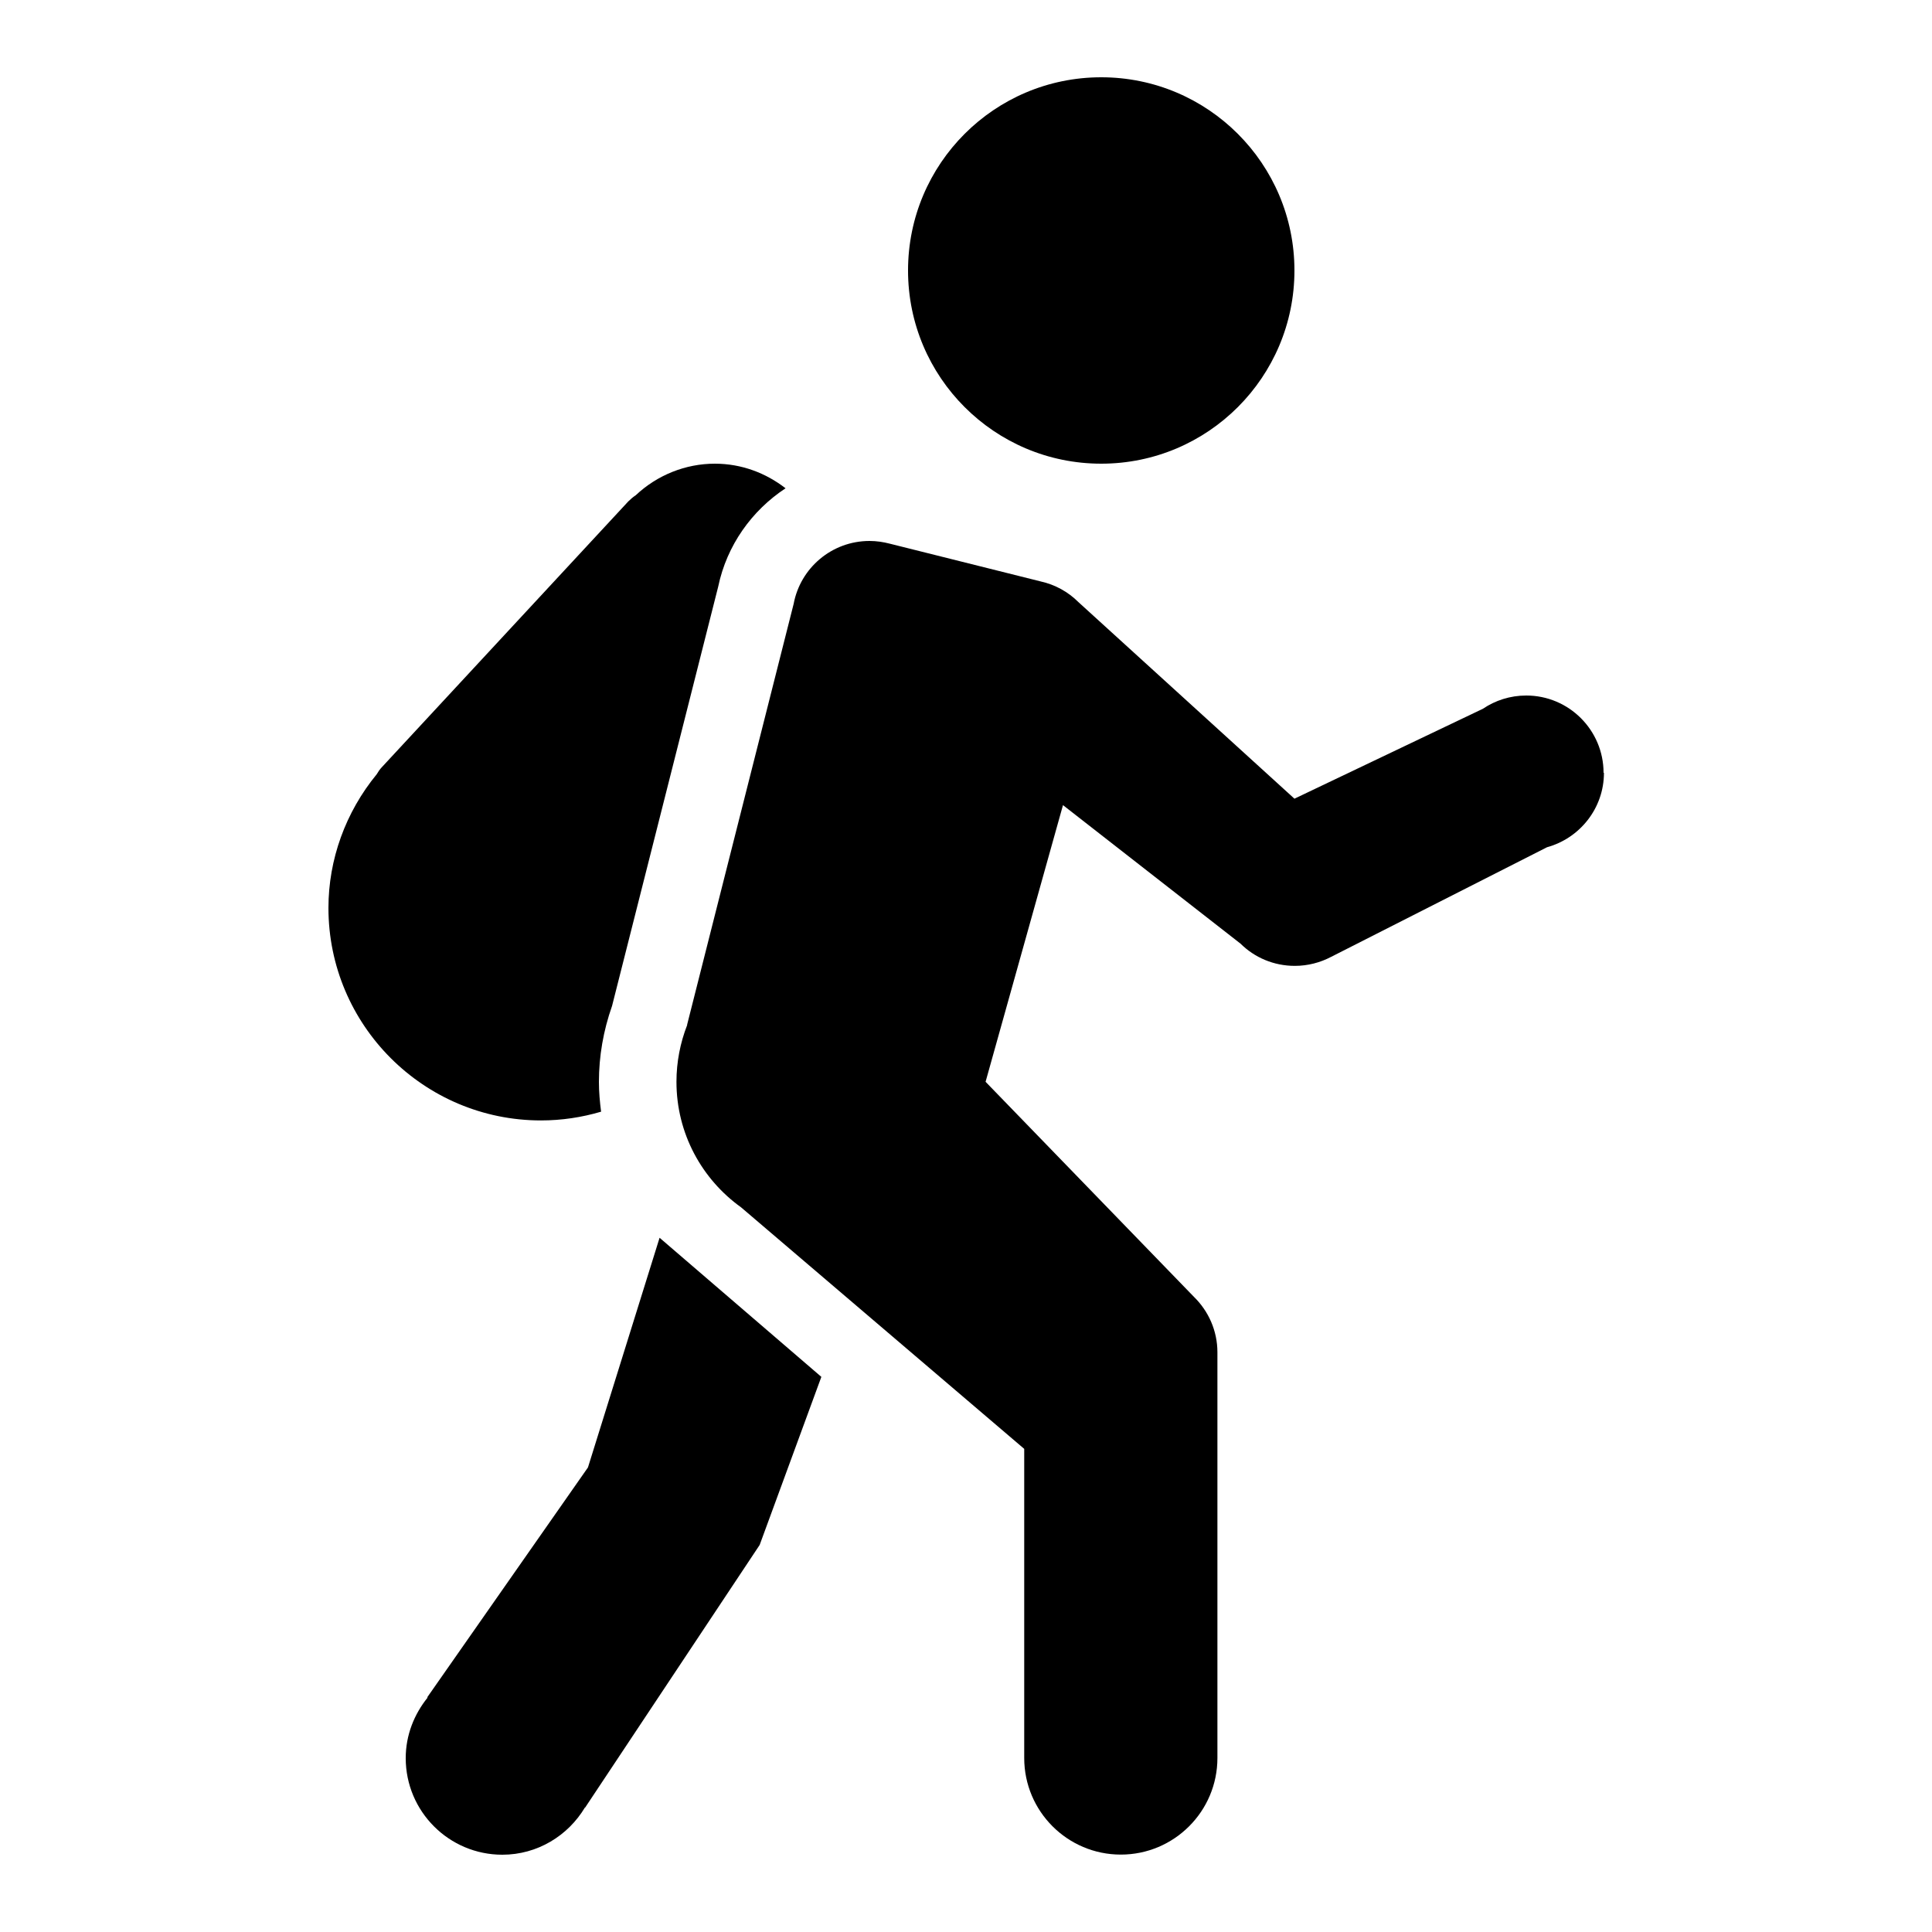
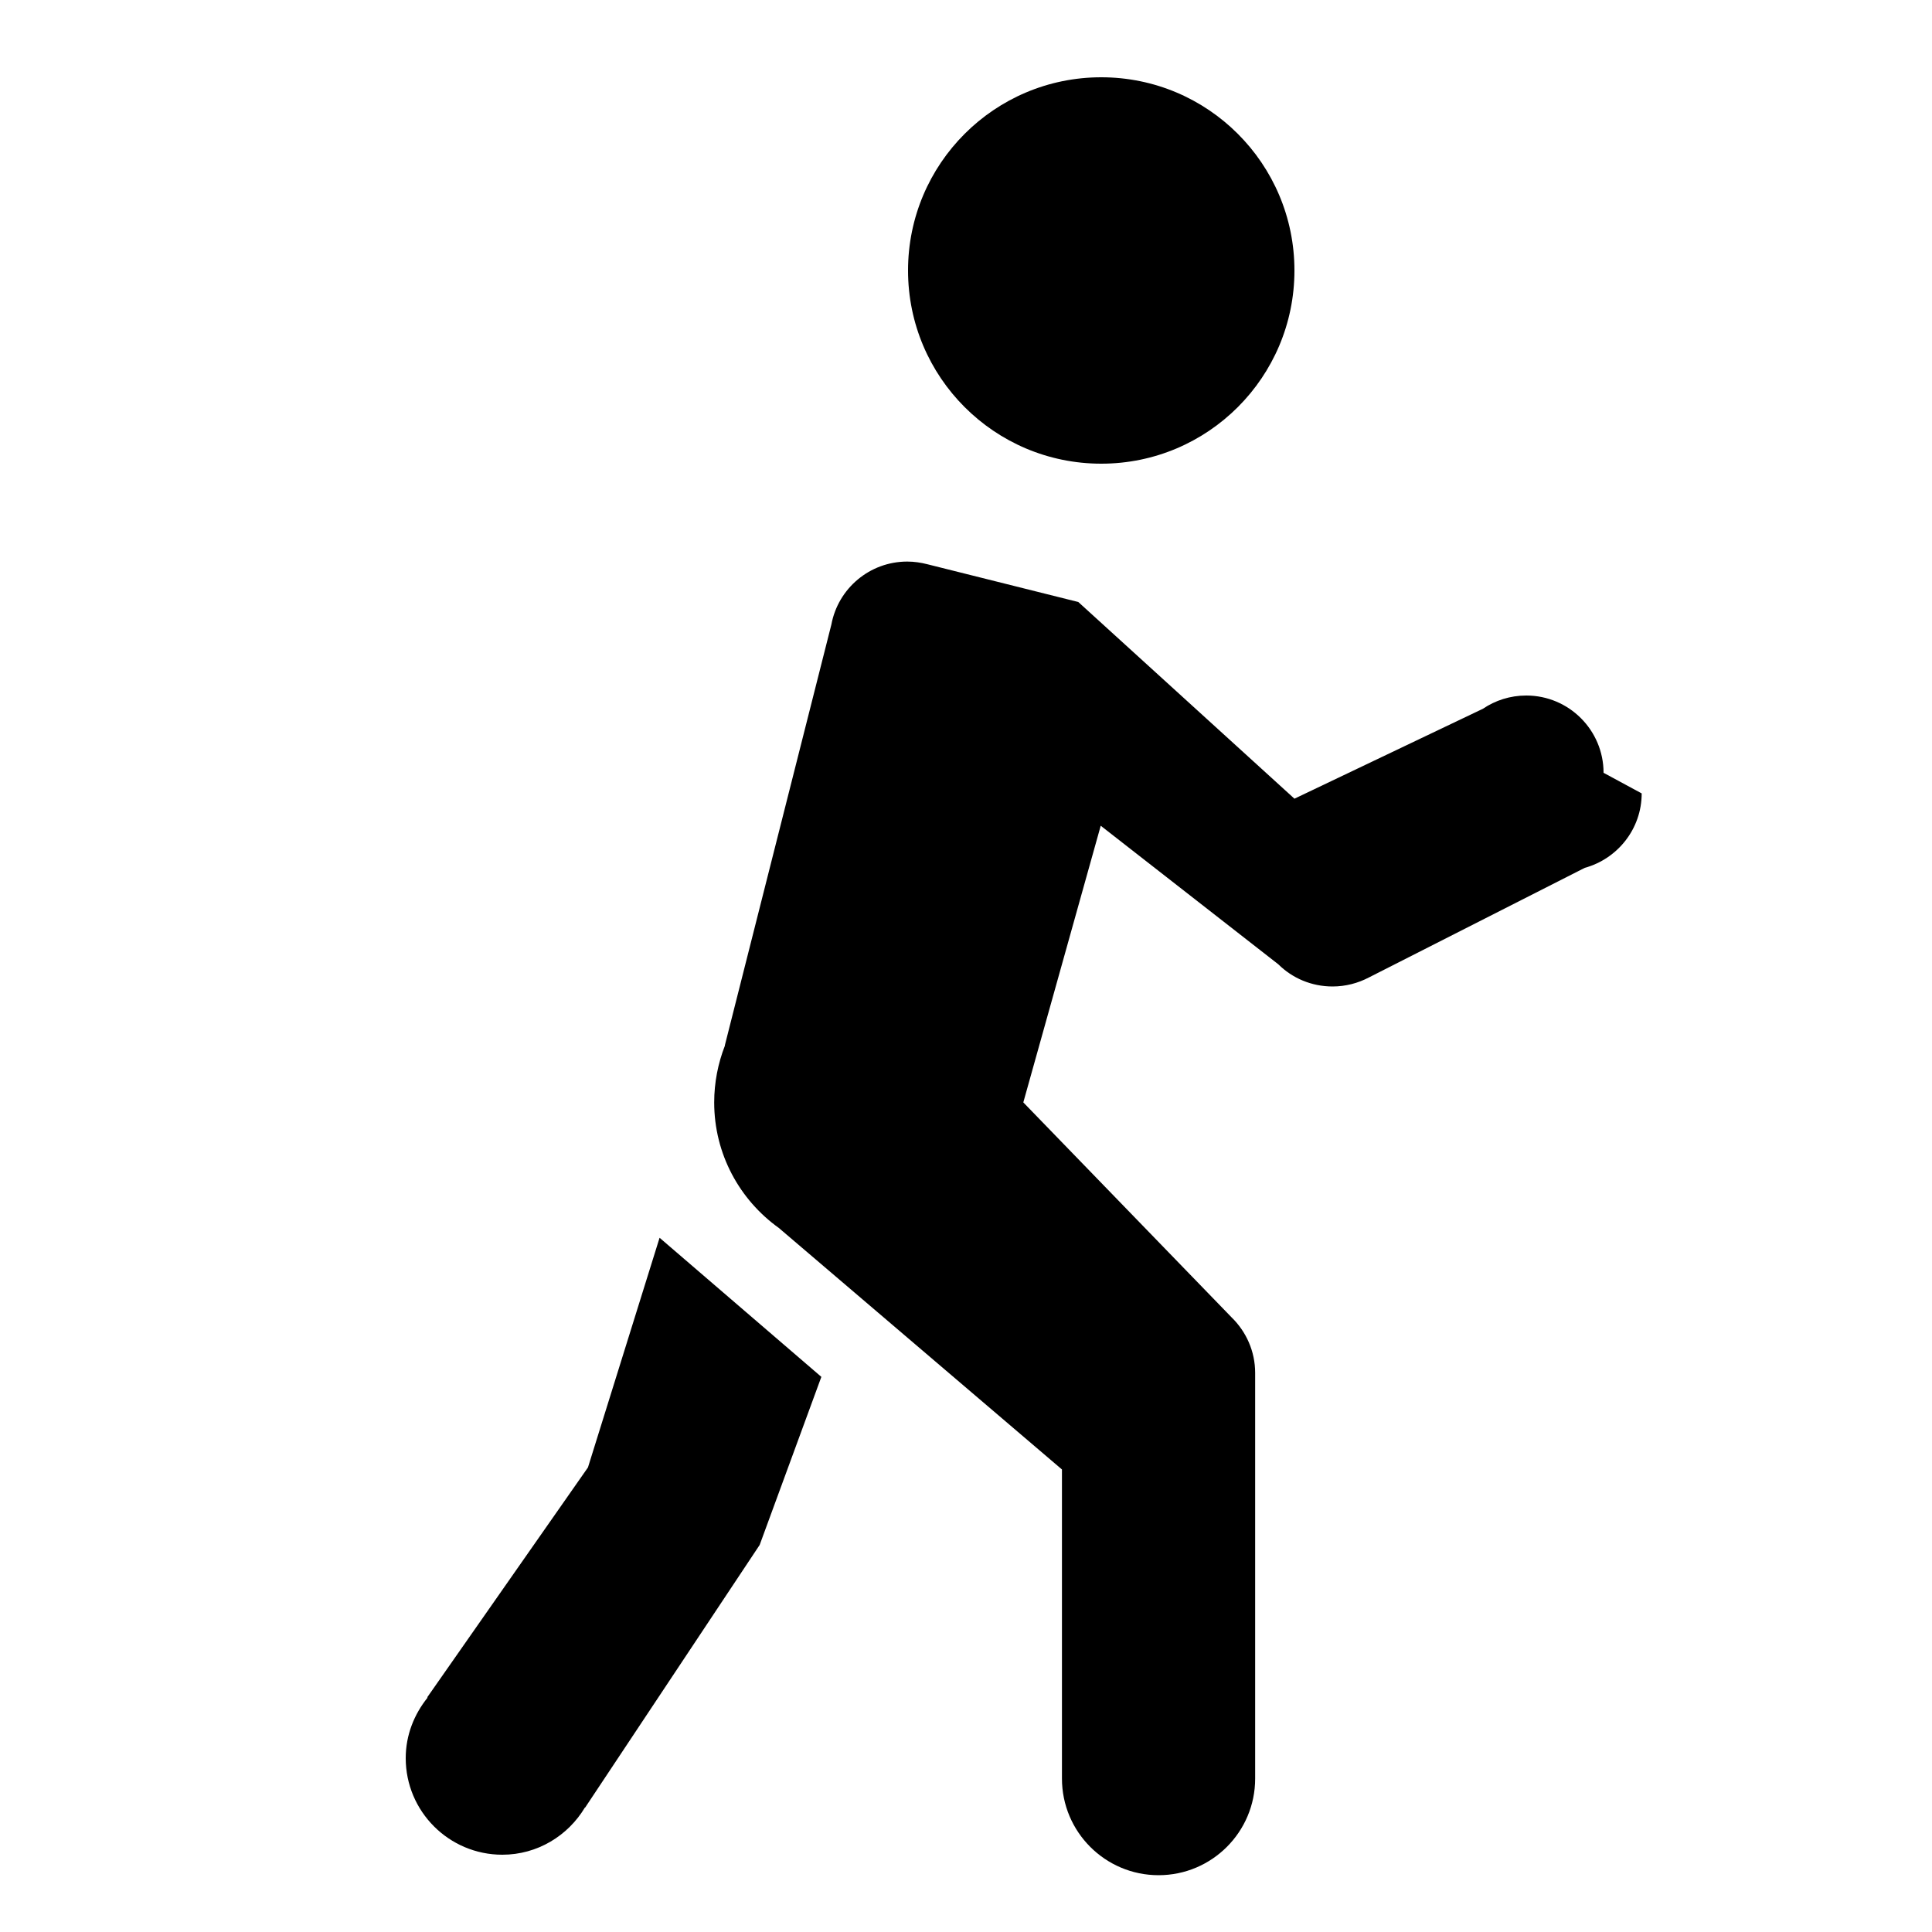
<svg xmlns="http://www.w3.org/2000/svg" id="Layer_1" data-name="Layer 1" viewBox="0 0 150 150">
  <defs>
    <style> .cls-1 { fill: #000; stroke-width: 0px; } </style>
  </defs>
-   <path class="cls-1" d="M124.5,60c0-3.31-2.69-6-6-6-1.25,0-2.41.38-3.37,1.03l-14.63,6.98-16.78-15.27h0c-.79-.79-1.8-1.35-2.93-1.6h0s-11.71-2.93-11.71-2.93h0c-.5-.13-1.03-.21-1.57-.21-2.93,0-5.37,2.1-5.89,4.88h0s-8.27,32.67-8.27,32.67v.04c-.53,1.36-.83,2.85-.83,4.4,0,4.02,1.98,7.57,5.02,9.75l21.98,18.75v24c0,4.14,3.36,7.5,7.5,7.5s7.5-3.36,7.5-7.5v-31.5c0-1.68-.7-3.2-1.81-4.29h0s-16.19-16.71-16.19-16.71l6.01-21.48,13.79,10.76c1.08,1.07,2.57,1.72,4.21,1.72,1.02,0,1.98-.26,2.82-.7h0s16.76-8.51,16.76-8.51c2.54-.7,4.42-3.02,4.42-5.78Z" />
+   <path class="cls-1" d="M124.5,60c0-3.31-2.69-6-6-6-1.25,0-2.41.38-3.37,1.03l-14.63,6.98-16.78-15.27h0h0s-11.71-2.93-11.71-2.93h0c-.5-.13-1.03-.21-1.57-.21-2.93,0-5.37,2.1-5.89,4.88h0s-8.27,32.67-8.27,32.67v.04c-.53,1.36-.83,2.85-.83,4.4,0,4.02,1.98,7.57,5.02,9.75l21.98,18.75v24c0,4.14,3.36,7.5,7.5,7.5s7.5-3.36,7.5-7.5v-31.5c0-1.68-.7-3.2-1.81-4.29h0s-16.19-16.71-16.19-16.71l6.01-21.48,13.79,10.76c1.08,1.07,2.57,1.72,4.21,1.72,1.02,0,1.98-.26,2.82-.7h0s16.76-8.51,16.76-8.51c2.54-.7,4.42-3.02,4.42-5.78Z" />
  <circle class="cls-1" cx="85.5" cy="21" r="15" />
  <path class="cls-1" d="M45.65,113.93l-12.48,17.85.03.02c-1.04,1.29-1.7,2.91-1.7,4.7,0,4.14,3.36,7.5,7.5,7.5,2.73,0,5.1-1.48,6.41-3.66h.02s13.55-20.39,13.55-20.39l4.79-13.05-12.56-10.8-5.56,17.83Z" />
-   <path class="cls-1" d="M46.67,86.32c-.1-.77-.17-1.54-.17-2.32,0-1.99.34-3.97,1.02-5.9l8.24-32.55c.67-3.22,2.62-5.92,5.23-7.64-1.52-1.18-3.41-1.91-5.49-1.91-2.27,0-4.47.88-6.14,2.45-.21.14-.4.3-.58.48l-19.13,20.63c-.16.17-.29.36-.4.55-2.43,2.96-3.75,6.63-3.75,10.38,0,9.1,7.4,16.5,16.5,16.5,1.61,0,3.18-.24,4.67-.68Z" />
</svg>